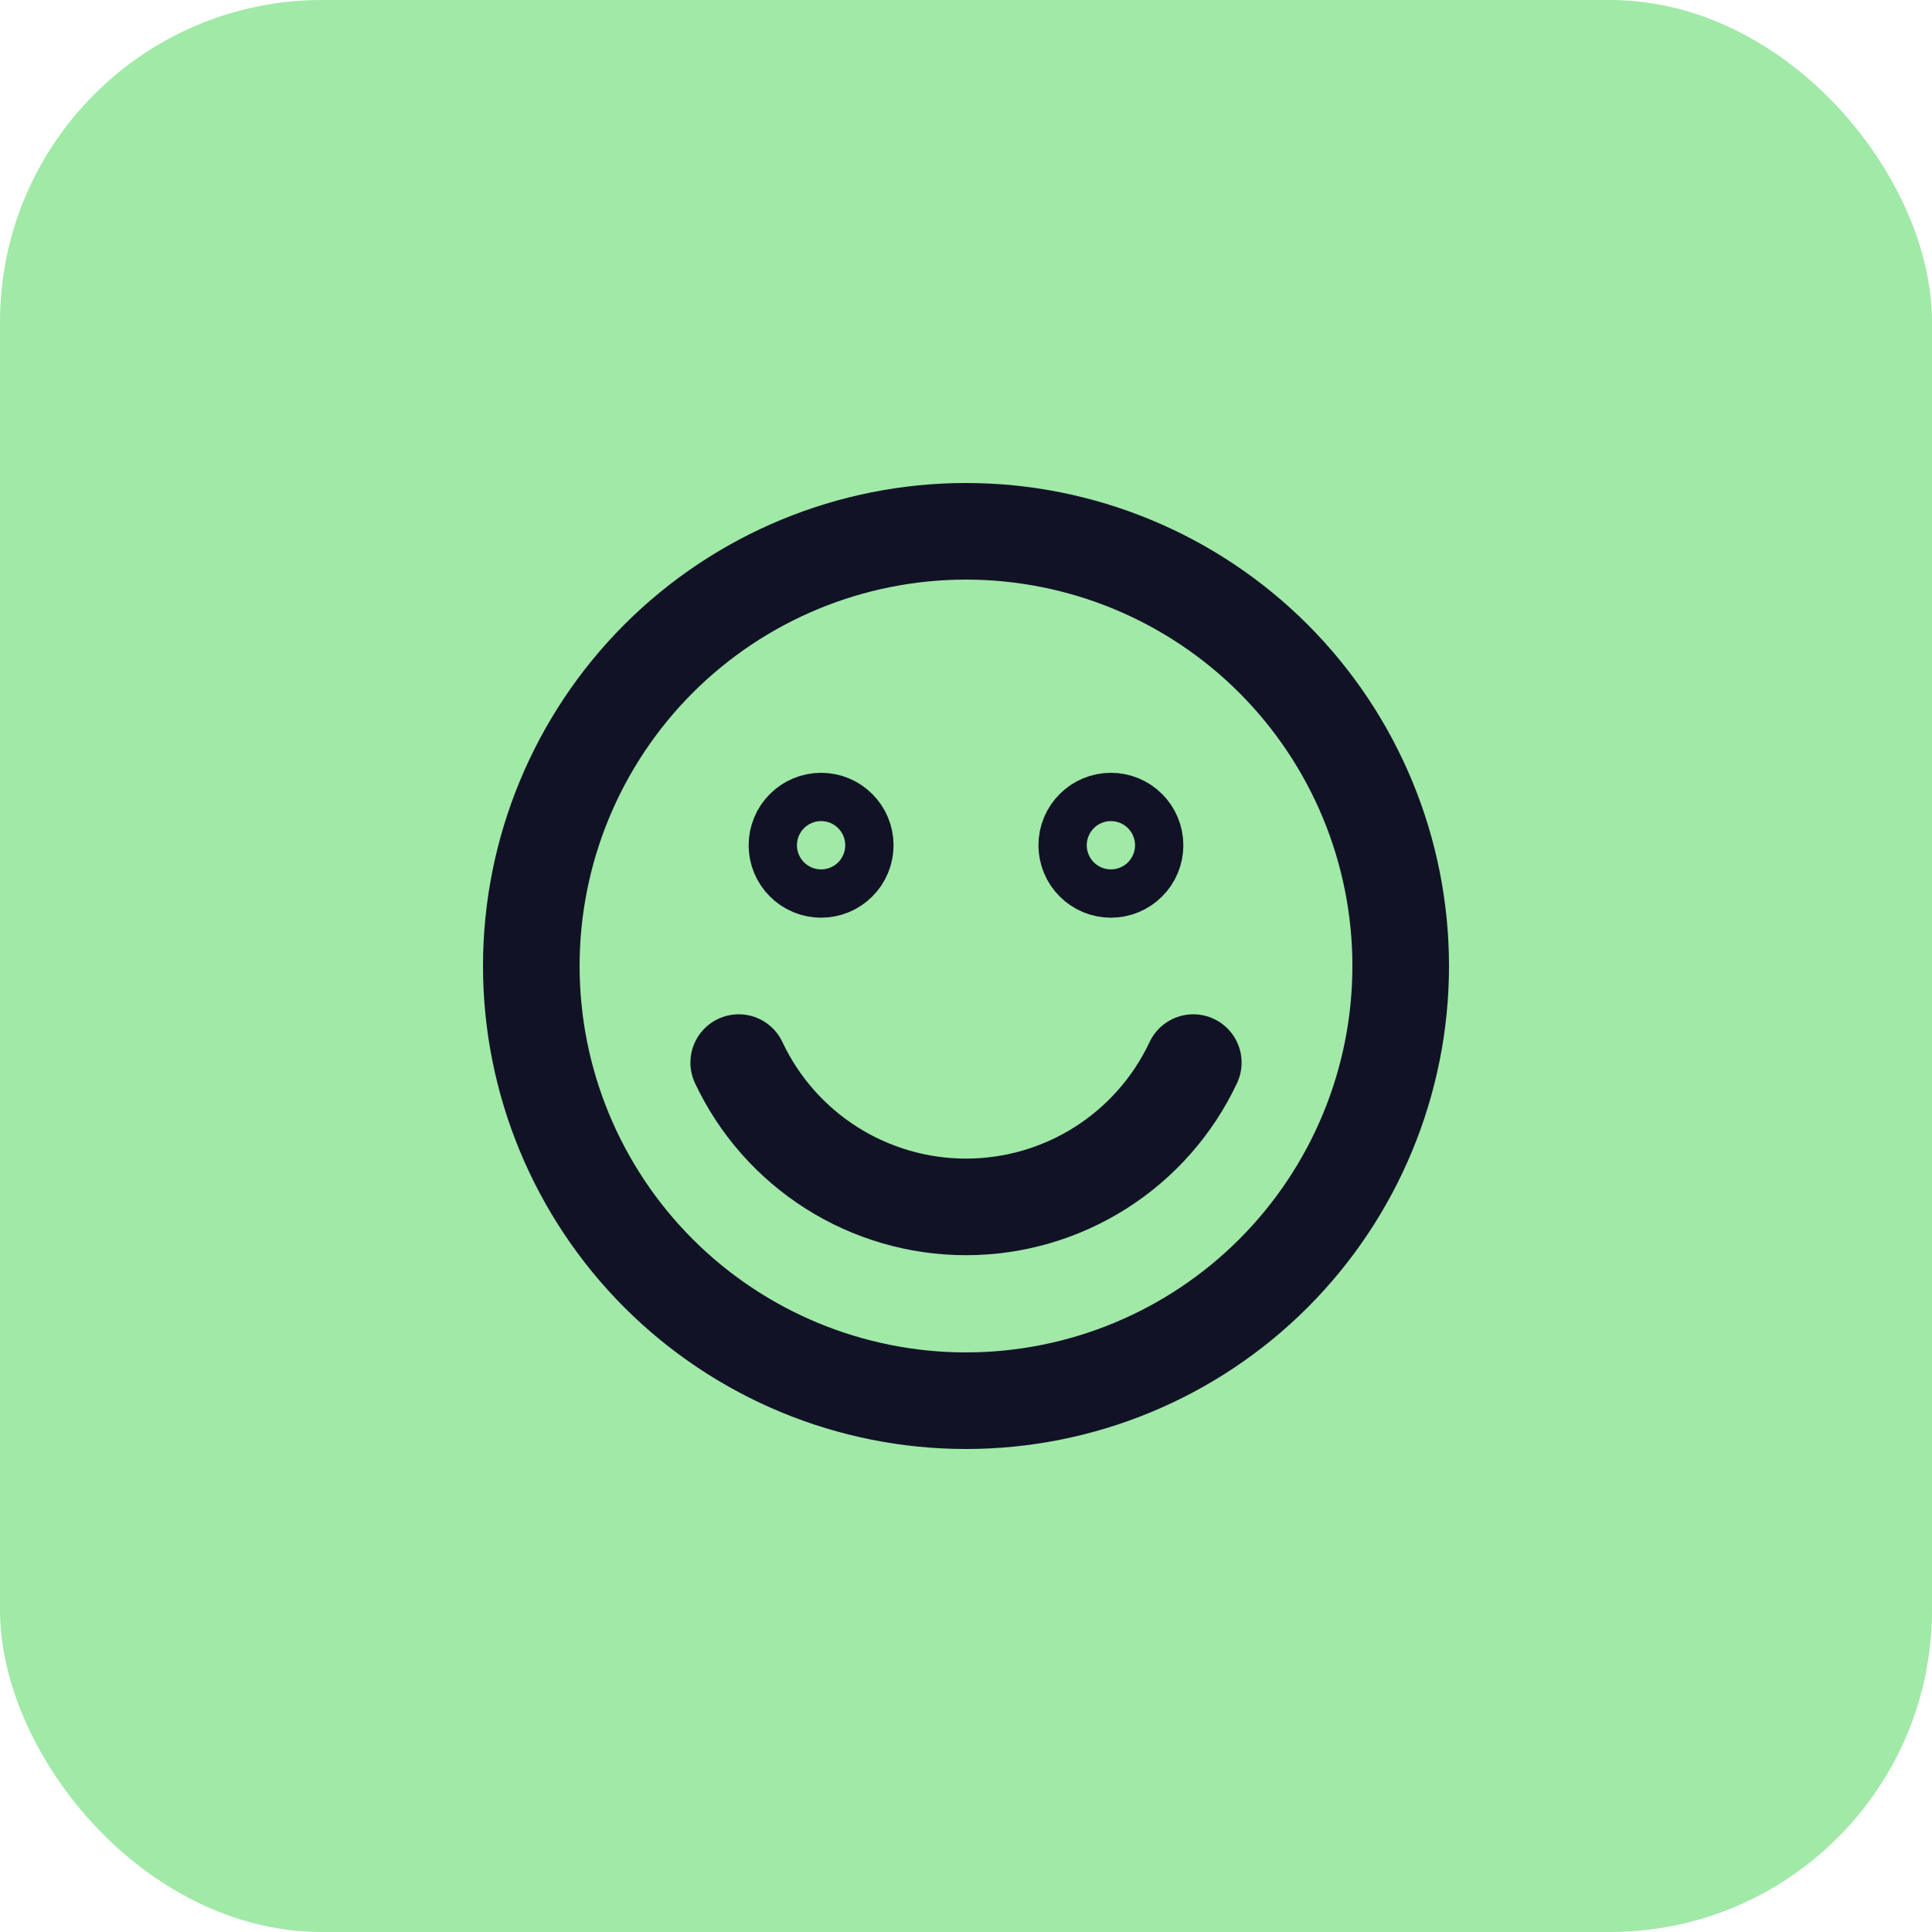
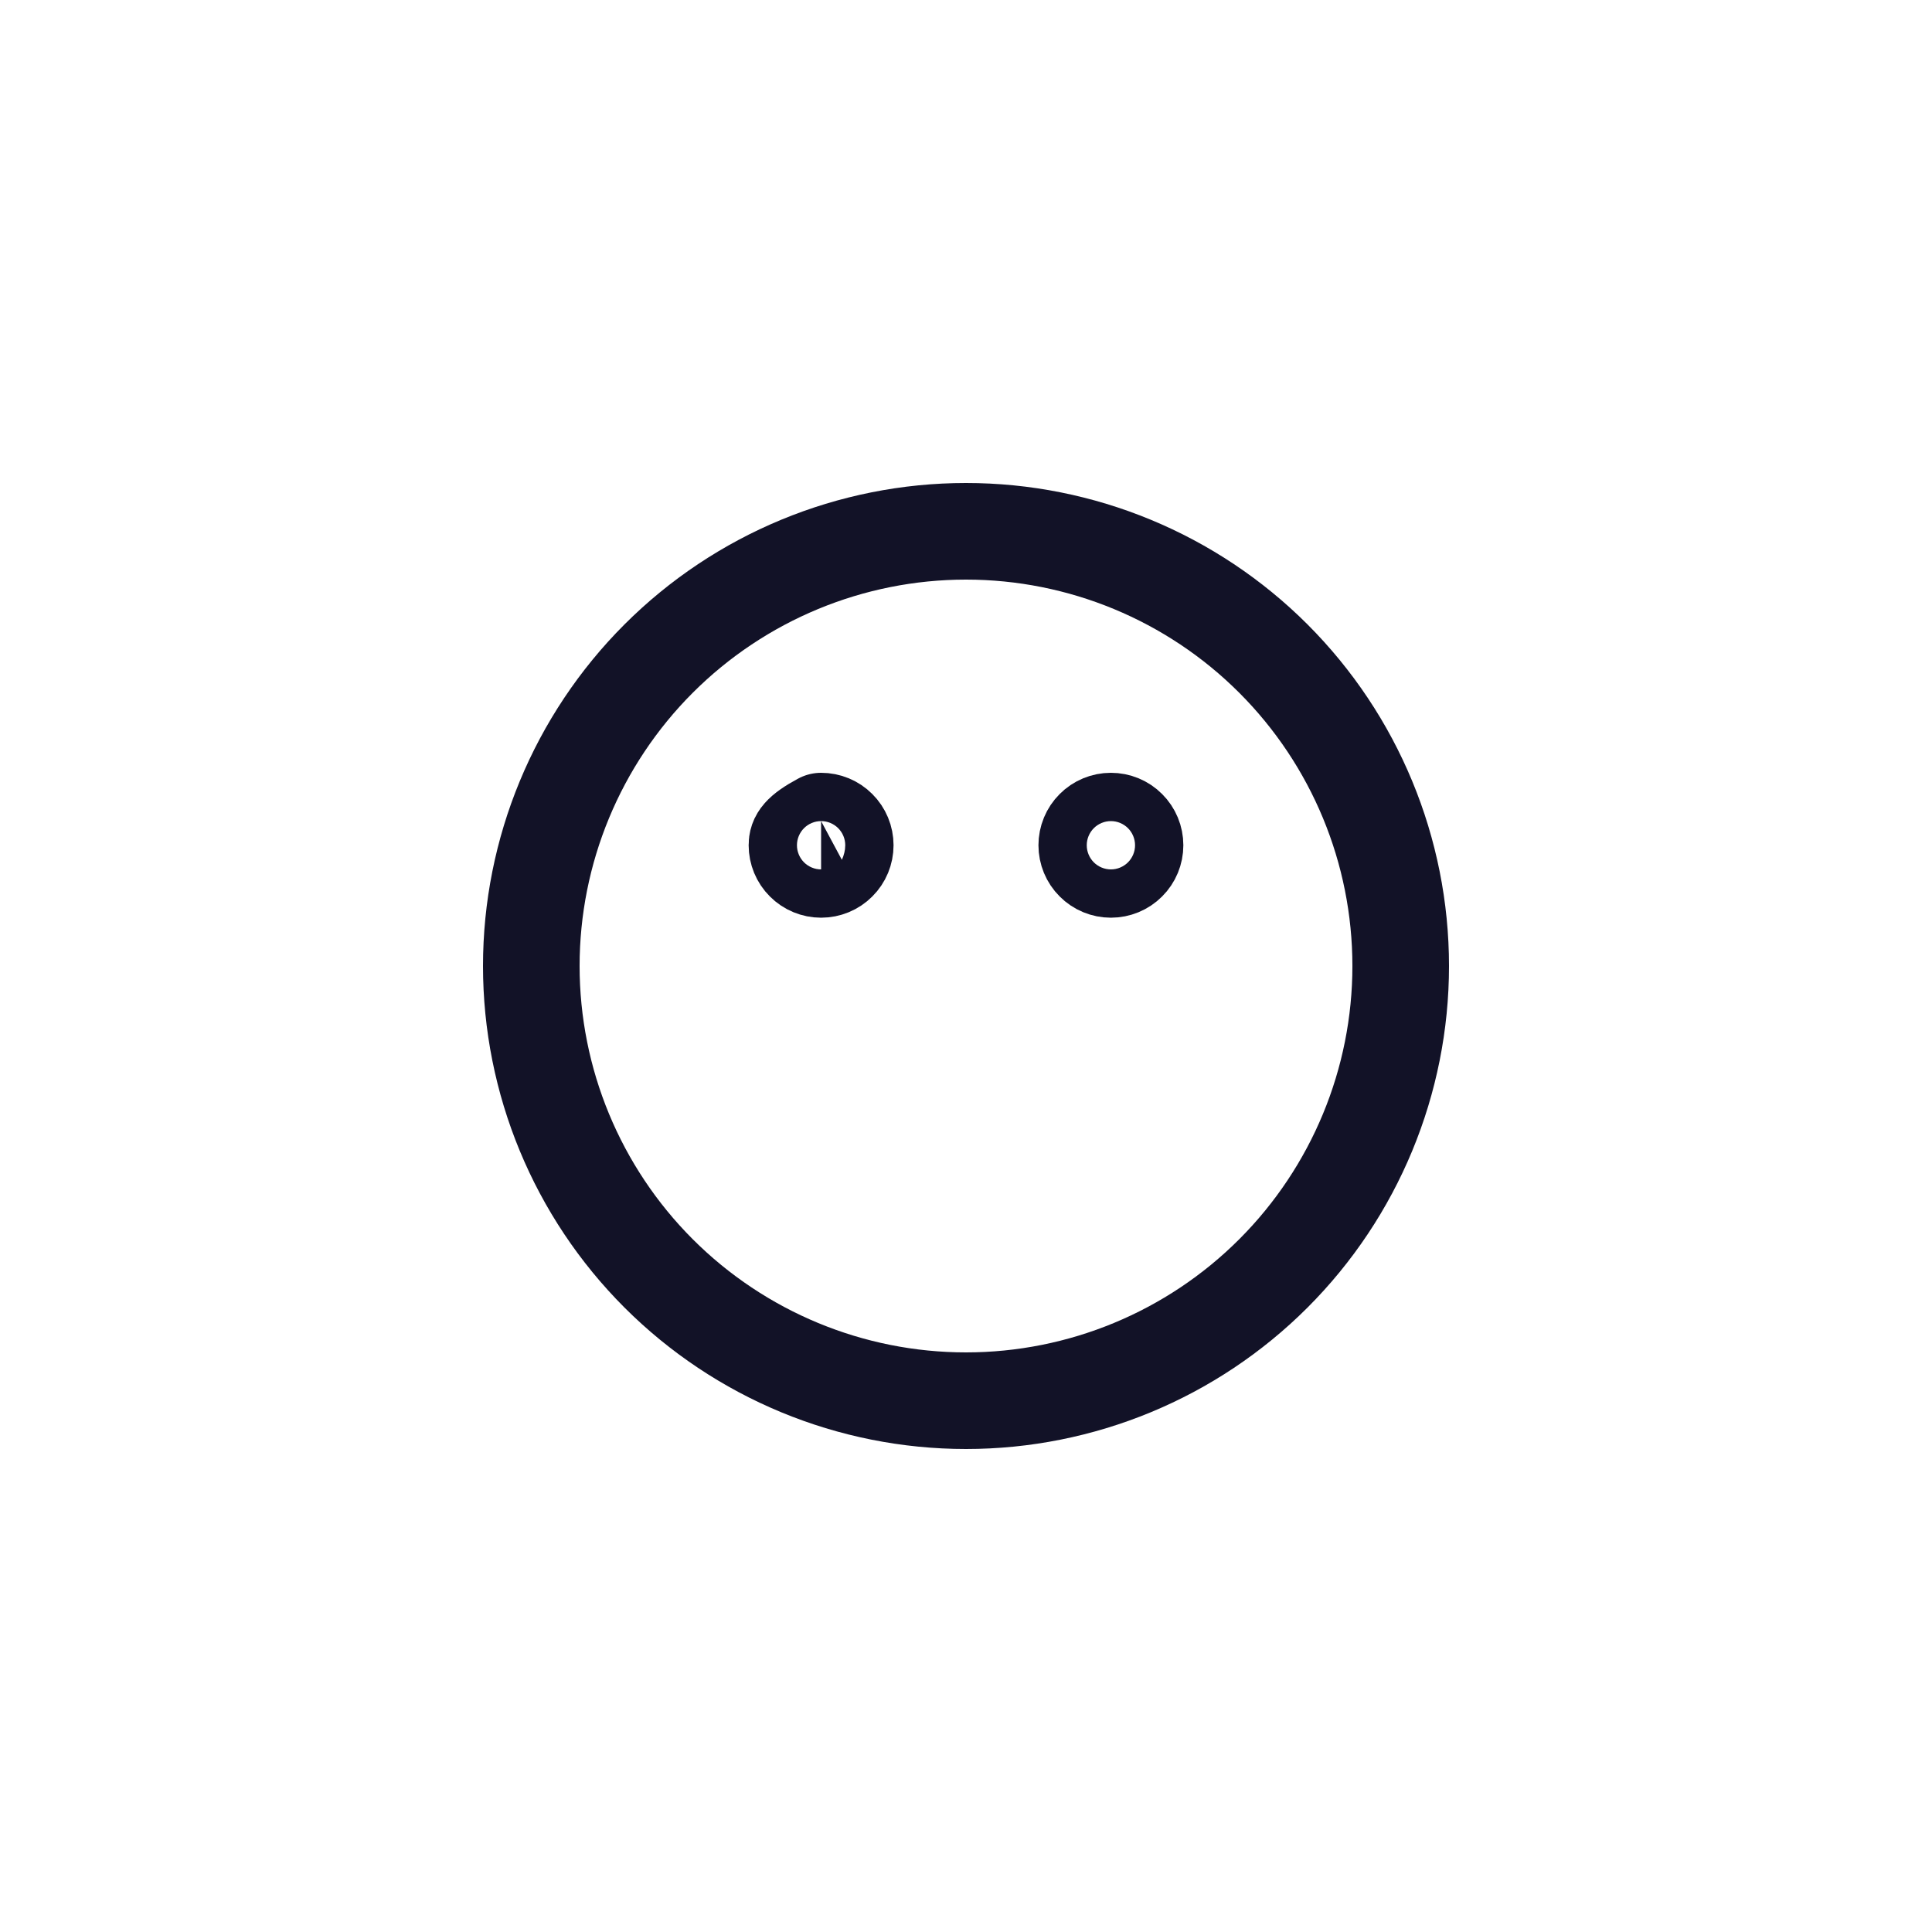
<svg xmlns="http://www.w3.org/2000/svg" width="48" height="48" viewBox="0 0 48 48" fill="none">
-   <rect width="48" height="48" rx="8" fill="#A0E9A7" />
  <path d="M13.2 24C13.2 26.864 14.338 29.611 16.363 31.637C18.389 33.662 21.136 34.8 24 34.8C26.864 34.8 29.612 33.662 31.637 31.637C33.662 29.611 34.8 26.864 34.8 24C34.8 21.136 33.662 18.389 31.637 16.363C29.612 14.338 26.864 13.2 24 13.2C21.136 13.2 18.389 14.338 16.363 16.363C14.338 18.389 13.2 21.136 13.2 24V24Z" stroke="#121227" stroke-width="2.4" stroke-linecap="round" stroke-linejoin="round" />
-   <path d="M18.353 26.4C18.857 27.472 19.656 28.378 20.656 29.013C21.656 29.648 22.816 29.985 24 29.985C25.185 29.985 26.345 29.648 27.345 29.013C28.345 28.378 29.143 27.472 29.647 26.4" stroke="#121227" stroke-width="2.4" stroke-linecap="round" stroke-linejoin="round" />
-   <path d="M19.8 21C19.8 21.159 19.863 21.312 19.976 21.424C20.088 21.537 20.241 21.6 20.4 21.6C20.559 21.6 20.712 21.537 20.824 21.424C20.937 21.312 21 21.159 21 21C21 20.841 20.937 20.688 20.824 20.576C20.712 20.463 20.559 20.4 20.4 20.4C20.241 20.4 20.088 20.463 19.976 20.576C19.863 20.688 19.8 20.841 19.8 21Z" stroke="#121227" stroke-width="2.4" stroke-linecap="round" stroke-linejoin="round" />
+   <path d="M19.8 21C19.8 21.159 19.863 21.312 19.976 21.424C20.088 21.537 20.241 21.6 20.4 21.6C20.559 21.6 20.712 21.537 20.824 21.424C20.937 21.312 21 21.159 21 21C21 20.841 20.937 20.688 20.824 20.576C20.712 20.463 20.559 20.4 20.4 20.4C19.863 20.688 19.8 20.841 19.8 21Z" stroke="#121227" stroke-width="2.4" stroke-linecap="round" stroke-linejoin="round" />
  <path d="M27 21C27 21.159 27.063 21.312 27.176 21.424C27.288 21.537 27.441 21.6 27.6 21.6C27.759 21.6 27.912 21.537 28.024 21.424C28.137 21.312 28.2 21.159 28.2 21C28.2 20.841 28.137 20.688 28.024 20.576C27.912 20.463 27.759 20.4 27.6 20.4C27.441 20.4 27.288 20.463 27.176 20.576C27.063 20.688 27 20.841 27 21Z" stroke="#121227" stroke-width="2.4" stroke-linecap="round" stroke-linejoin="round" />
</svg>